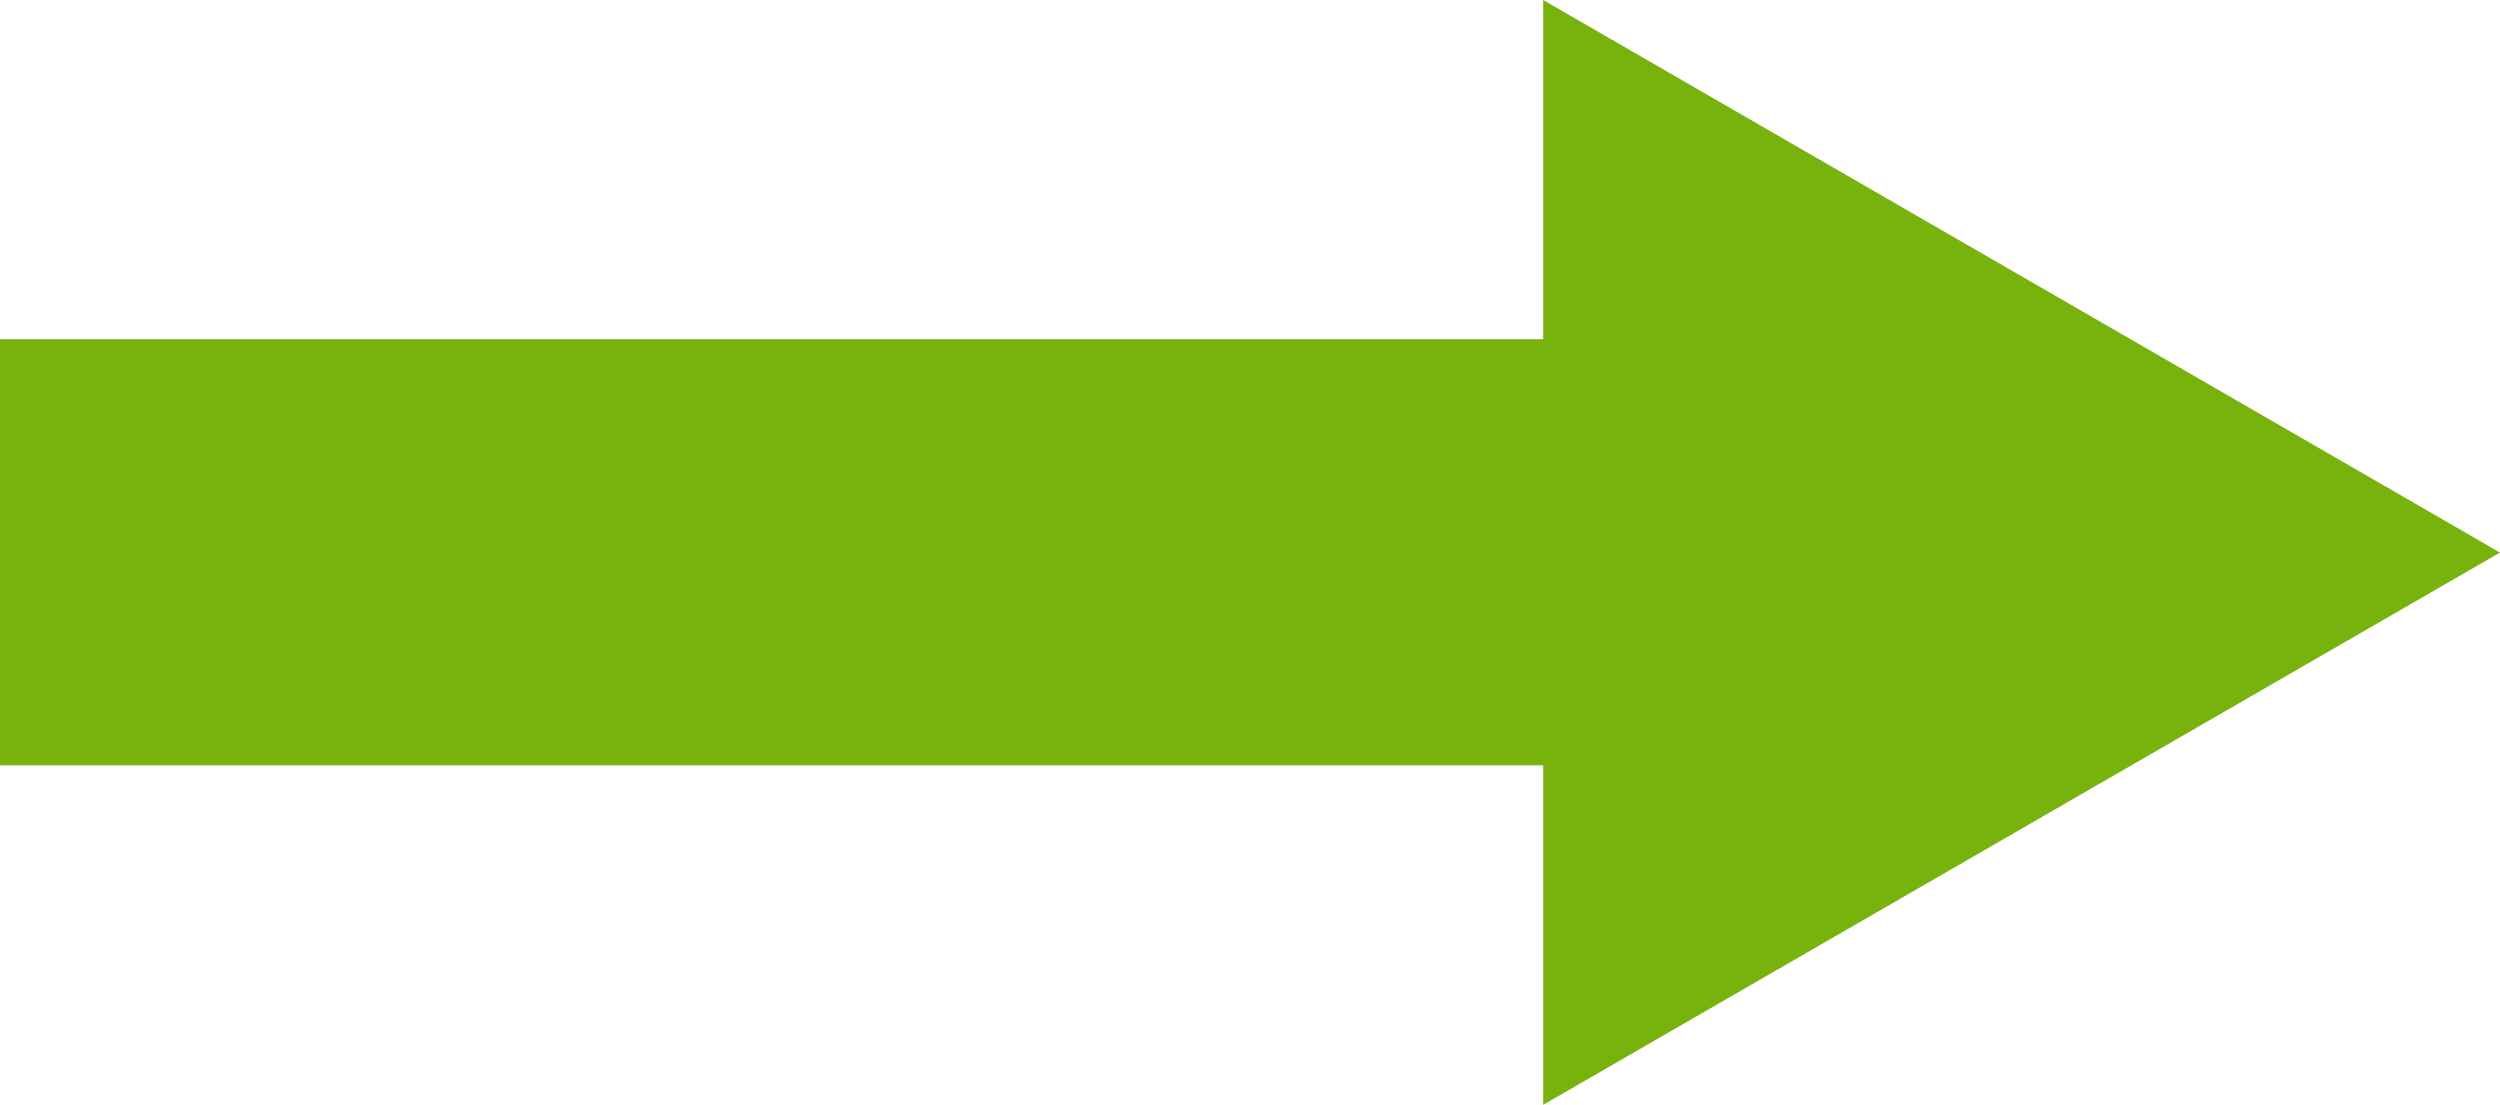
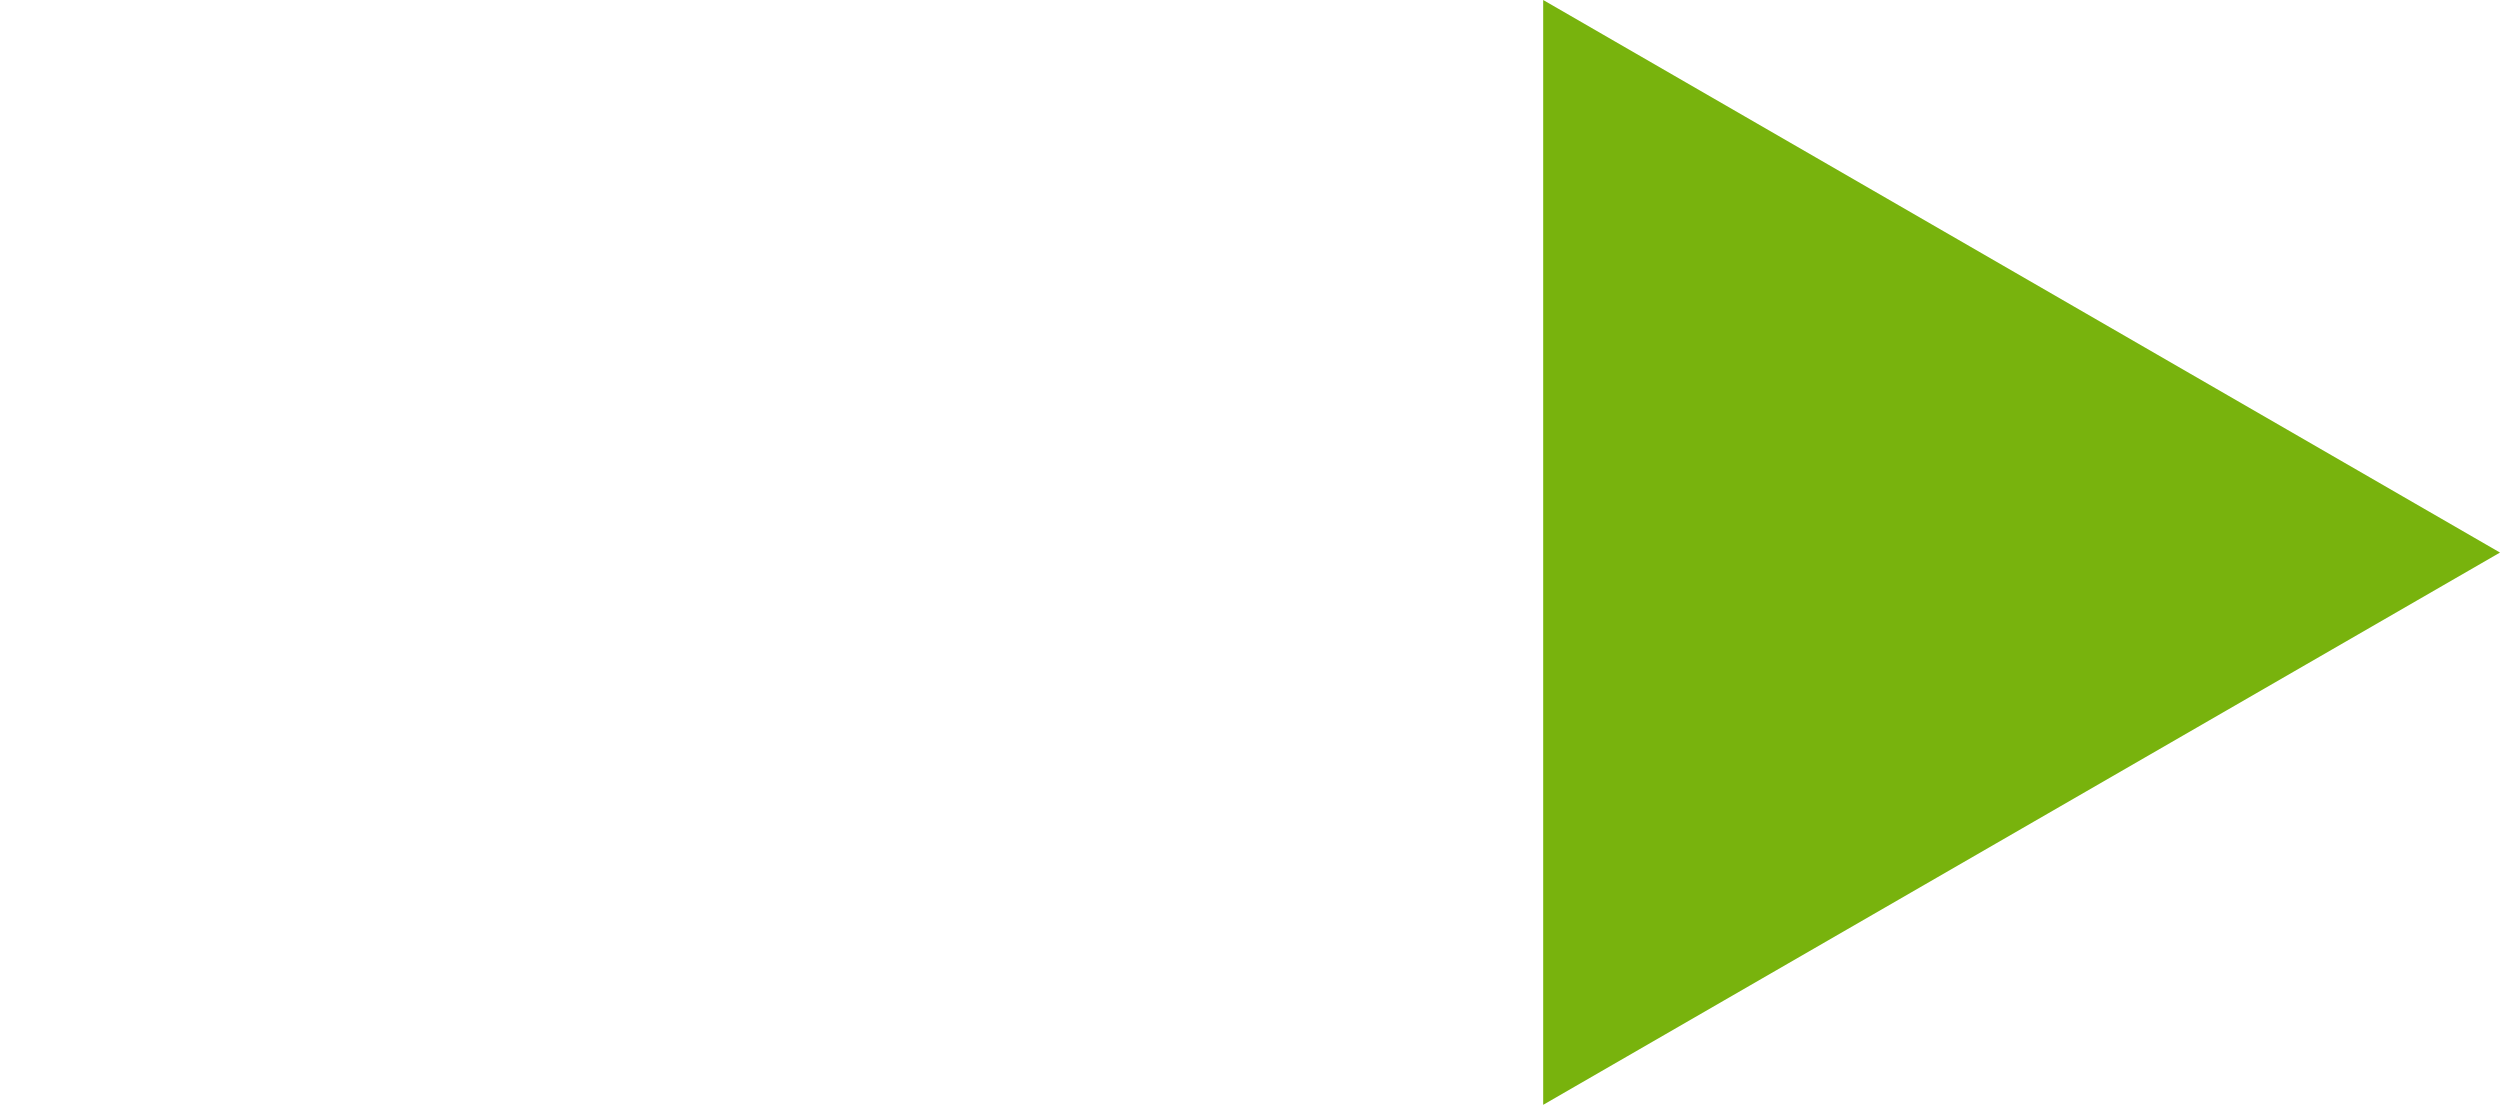
<svg xmlns="http://www.w3.org/2000/svg" id="_レイヤー_2" data-name="レイヤー 2" viewBox="0 0 88 38.89">
  <defs>
    <style>
      .cls-1 {
        fill: none;
        stroke: #78b30d;
        stroke-miterlimit: 10;
        stroke-width: 15px;
      }

      .cls-2 {
        fill: #78b30d;
        stroke-width: 0px;
      }
    </style>
  </defs>
  <g id="_画像" data-name="画像">
    <g>
-       <line class="cls-1" y1="19.44" x2="60.01" y2="19.44" />
      <polygon class="cls-2" points="54.32 38.89 88 19.45 54.32 0 54.32 38.89" />
    </g>
  </g>
</svg>